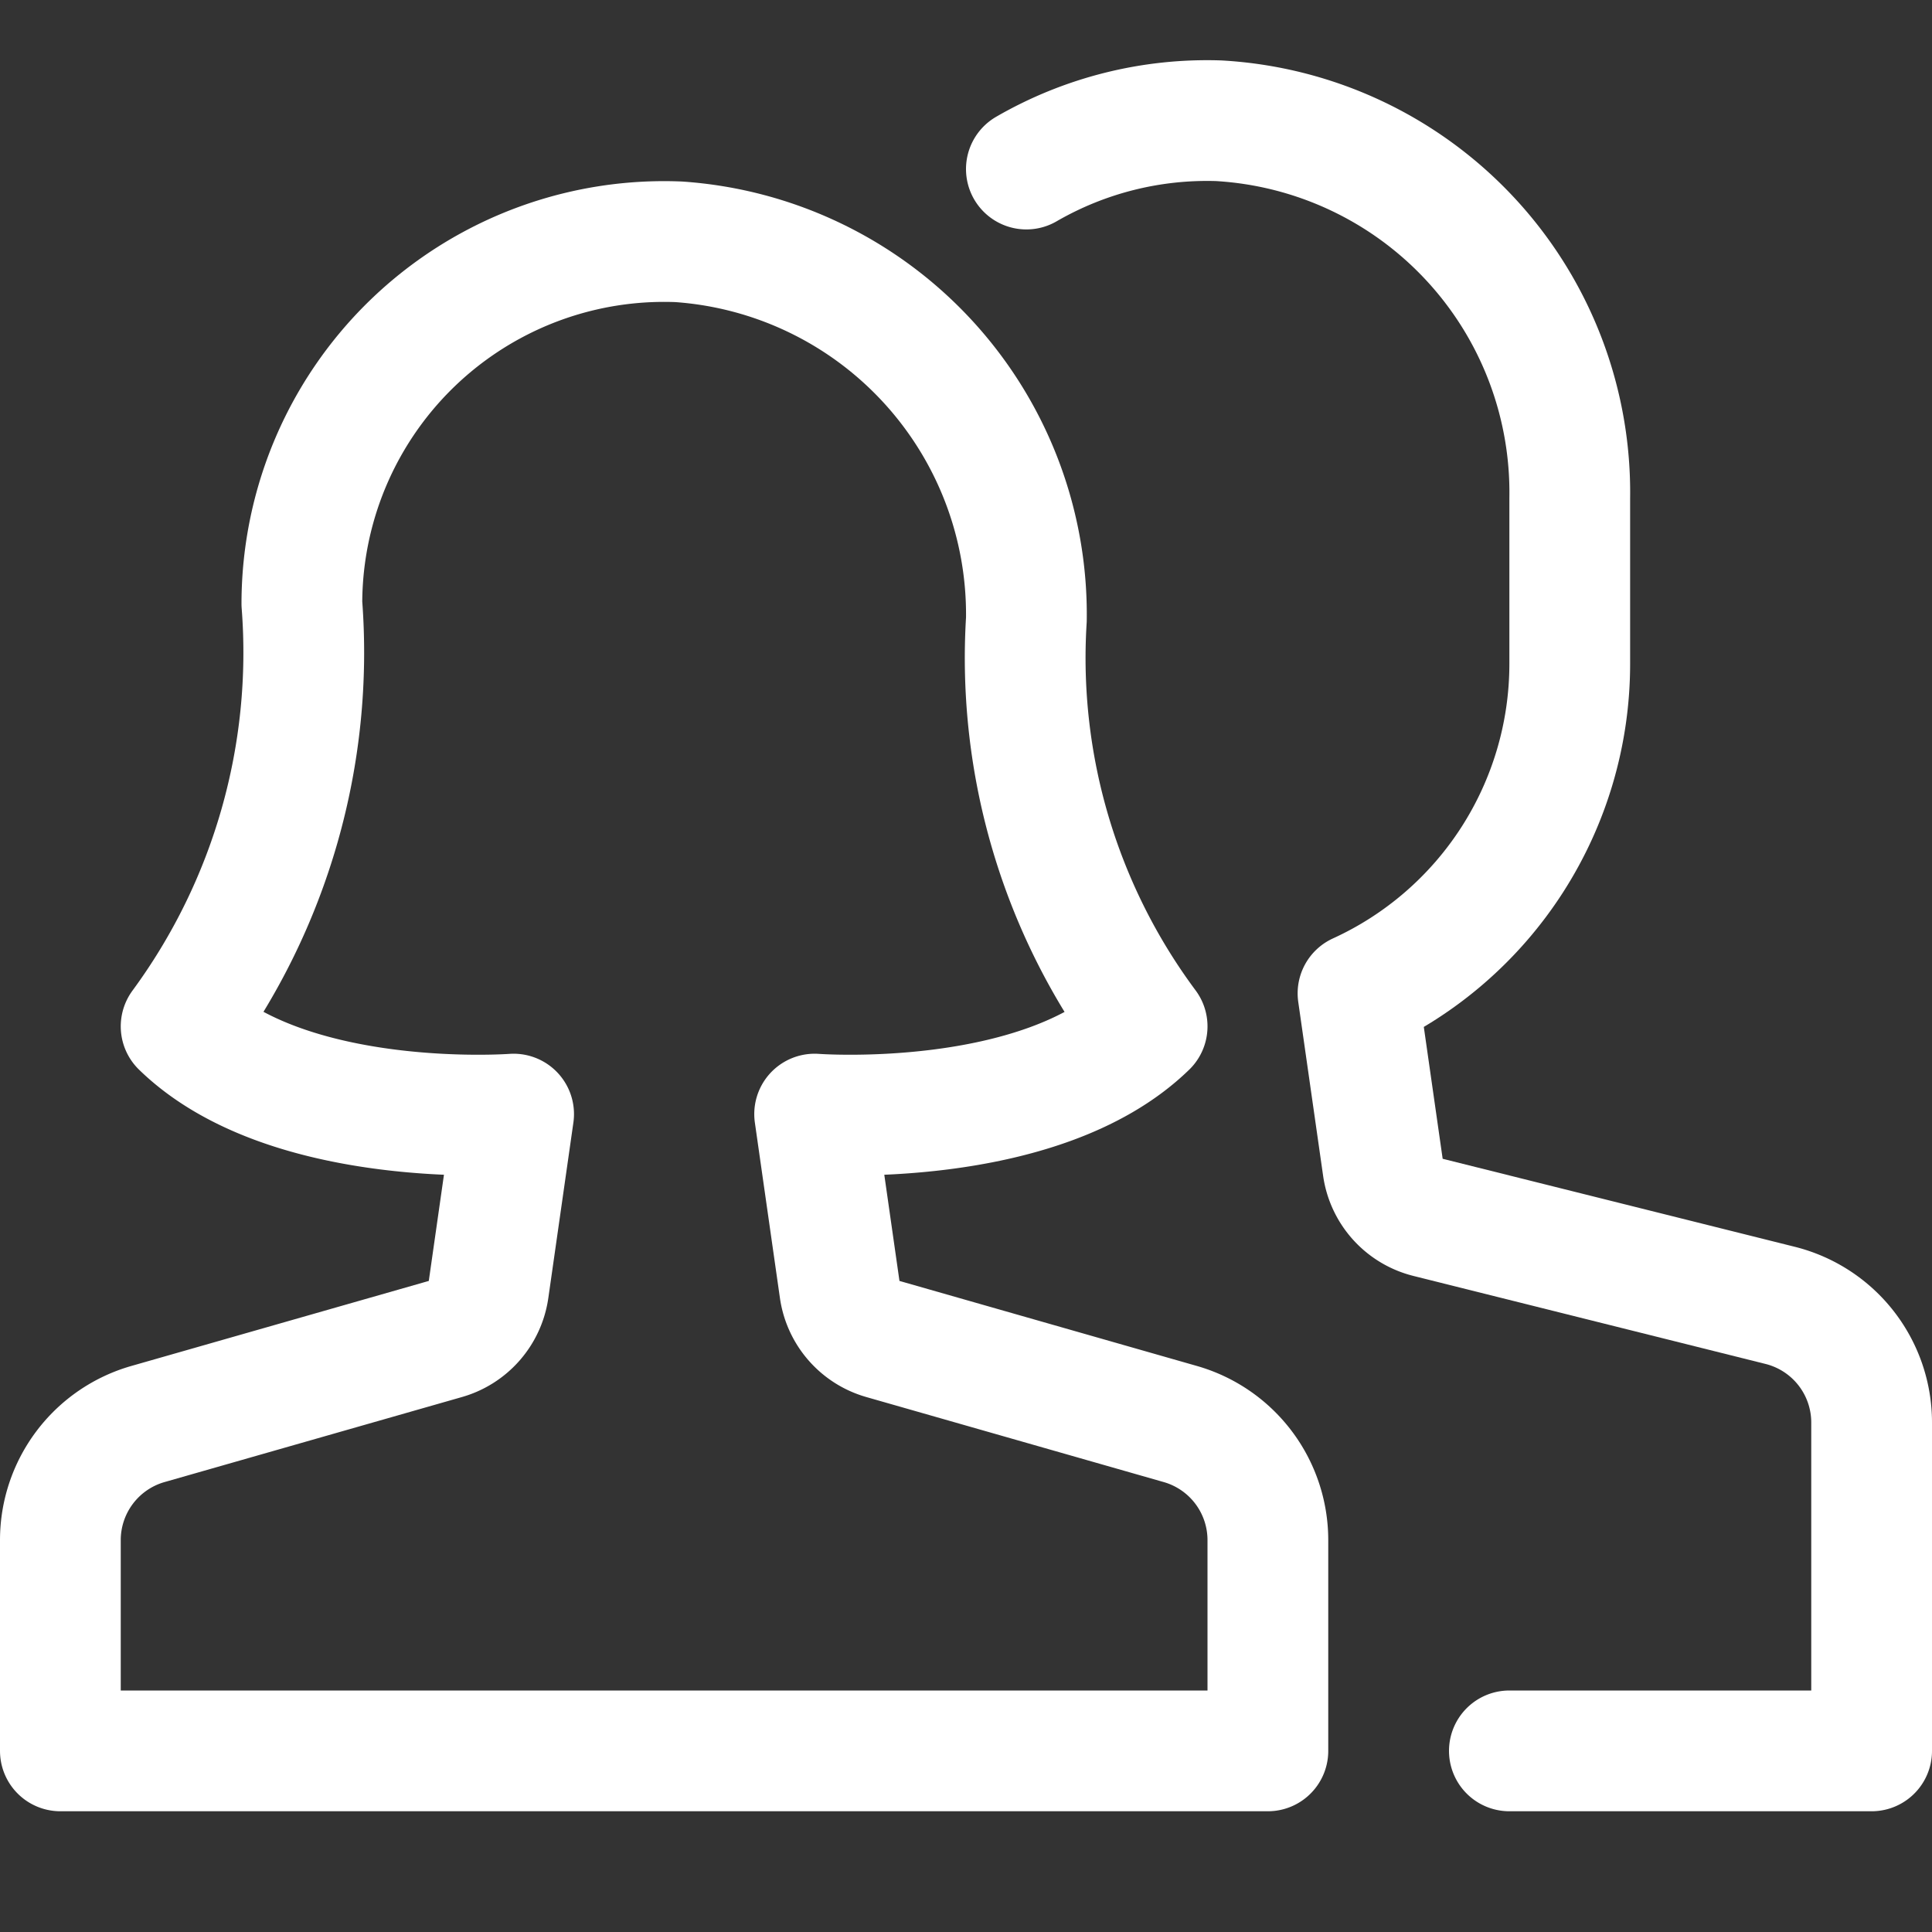
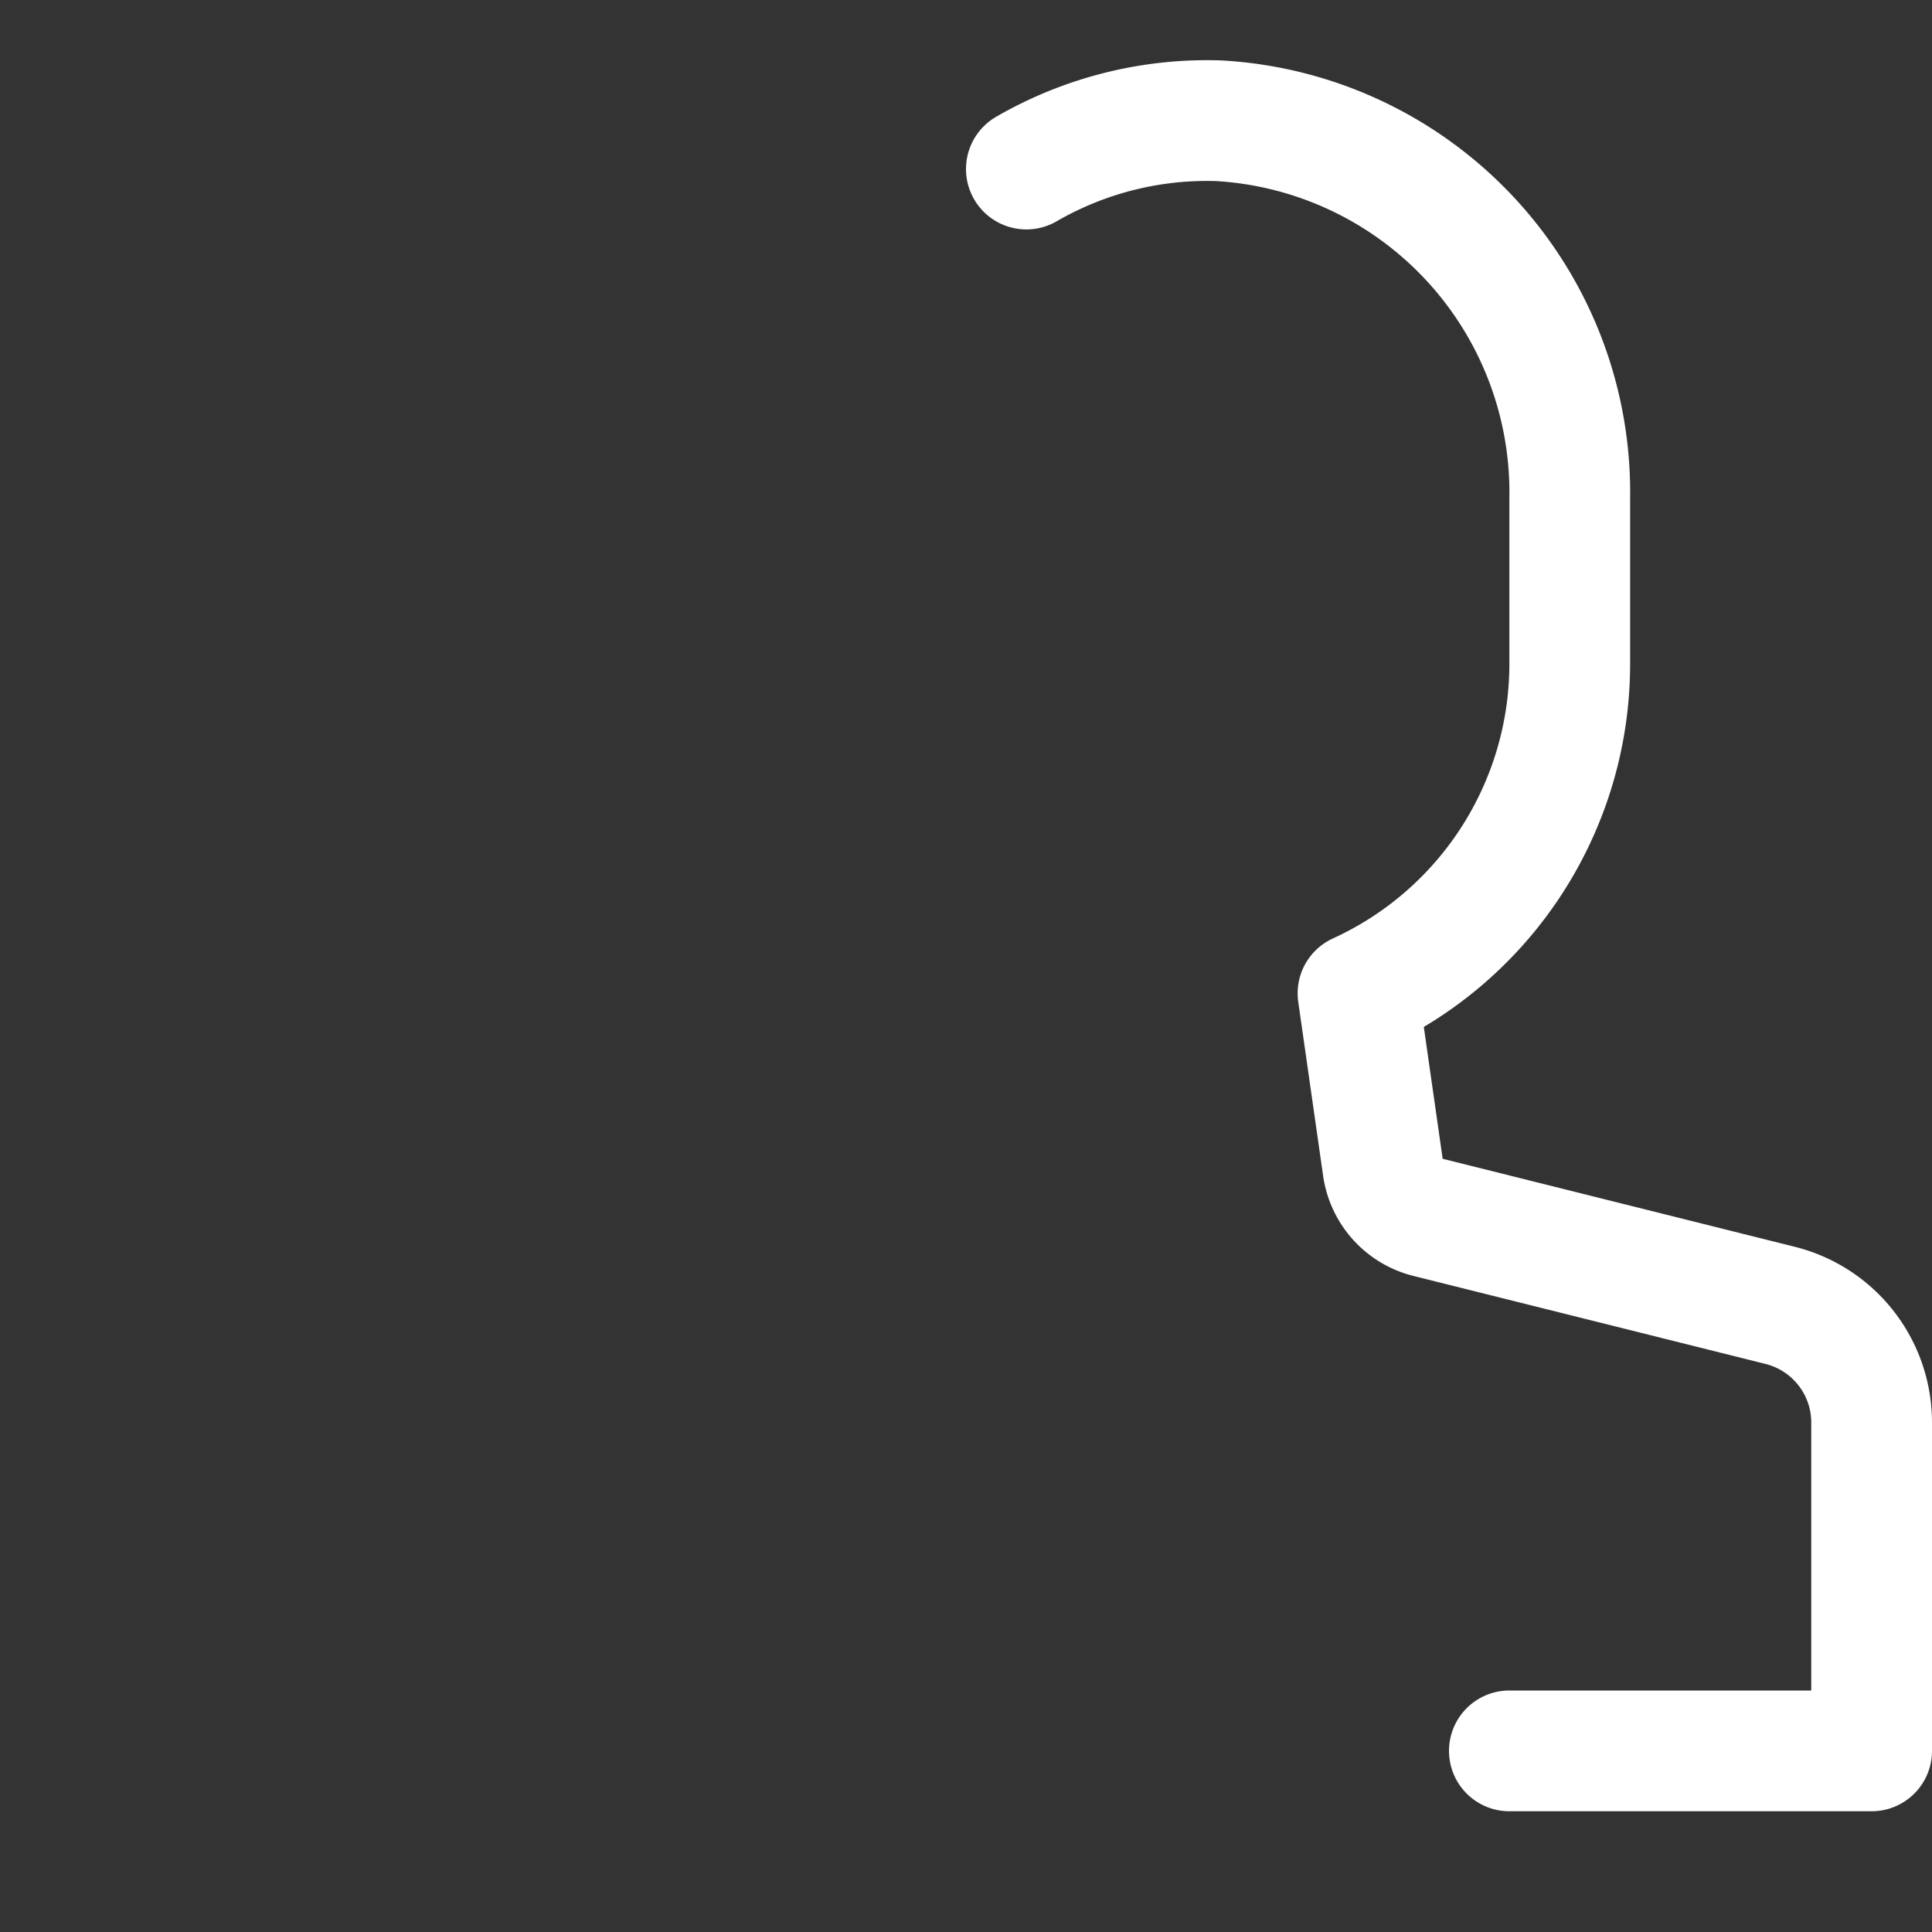
<svg xmlns="http://www.w3.org/2000/svg" height="32" width="32" viewBox="0 0 32 32">
  <rect x="0" y="0" width="32" height="32" fill="#333333" stroke="none" />
  <title>users wm</title>
  <g stroke-linecap="round" stroke-width="2" fill="none" stroke="#FFFFFF" stroke-linejoin="round" class="nc-icon-wrapper">
    <path d="M25,29h6V23.562a2,2,0,0,0-1.515-1.941l-5.833-1.458a1,1,0,0,1-.747-.829l-.412-2.881A6,6,0,0,0,26,11V8.252A6.166,6.166,0,0,0,20.185,2,5.977,5.977,0,0,0,17,2.8" stroke="#FFFFFF" />
-     <path d="M19.549,23.586l-4.925-1.408a1,1,0,0,1-.716-.82l-.415-2.905S17.219,18.734,19,17a10.229,10.229,0,0,1-2-6.738,6.185,6.185,0,0,0-5.761-6.257A6,6,0,0,0,5,10a10.452,10.452,0,0,1-2,7c1.781,1.734,5.507,1.453,5.507,1.453l-.415,2.905a1,1,0,0,1-.716.82L2.451,23.586A2,2,0,0,0,1,25.509V29H21V25.509A2,2,0,0,0,19.549,23.586Z" />
  </g>
</svg>